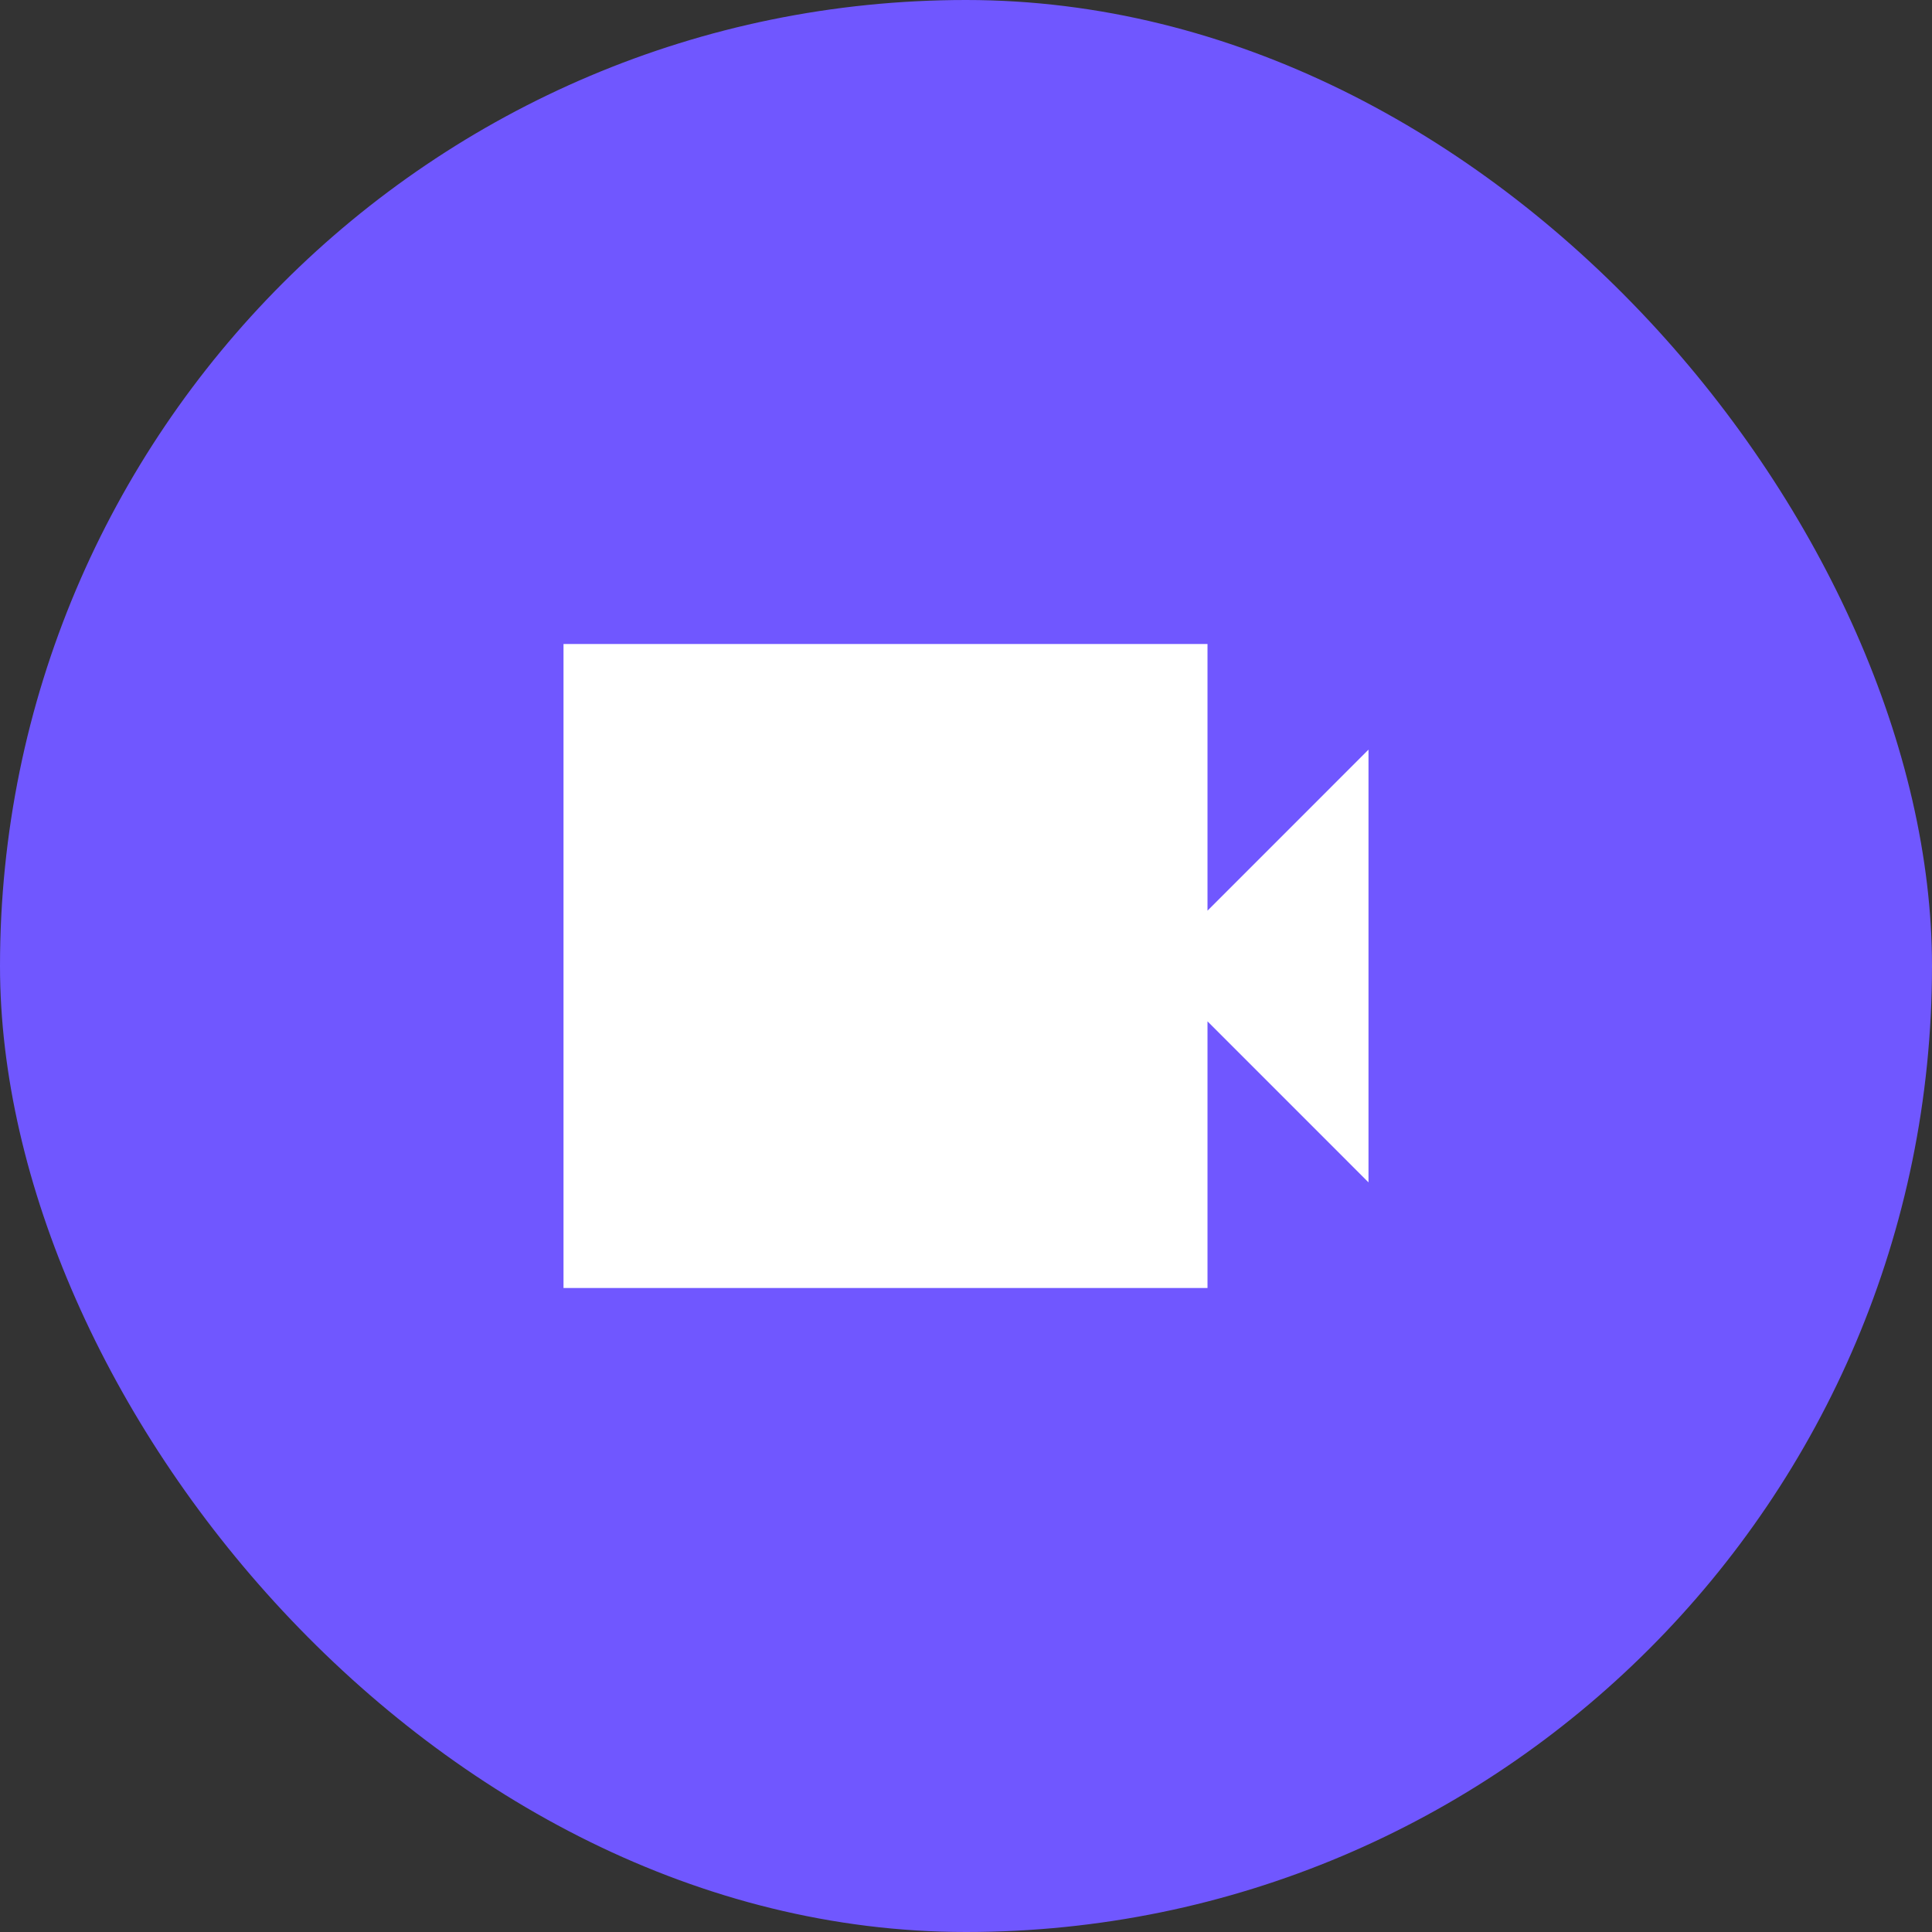
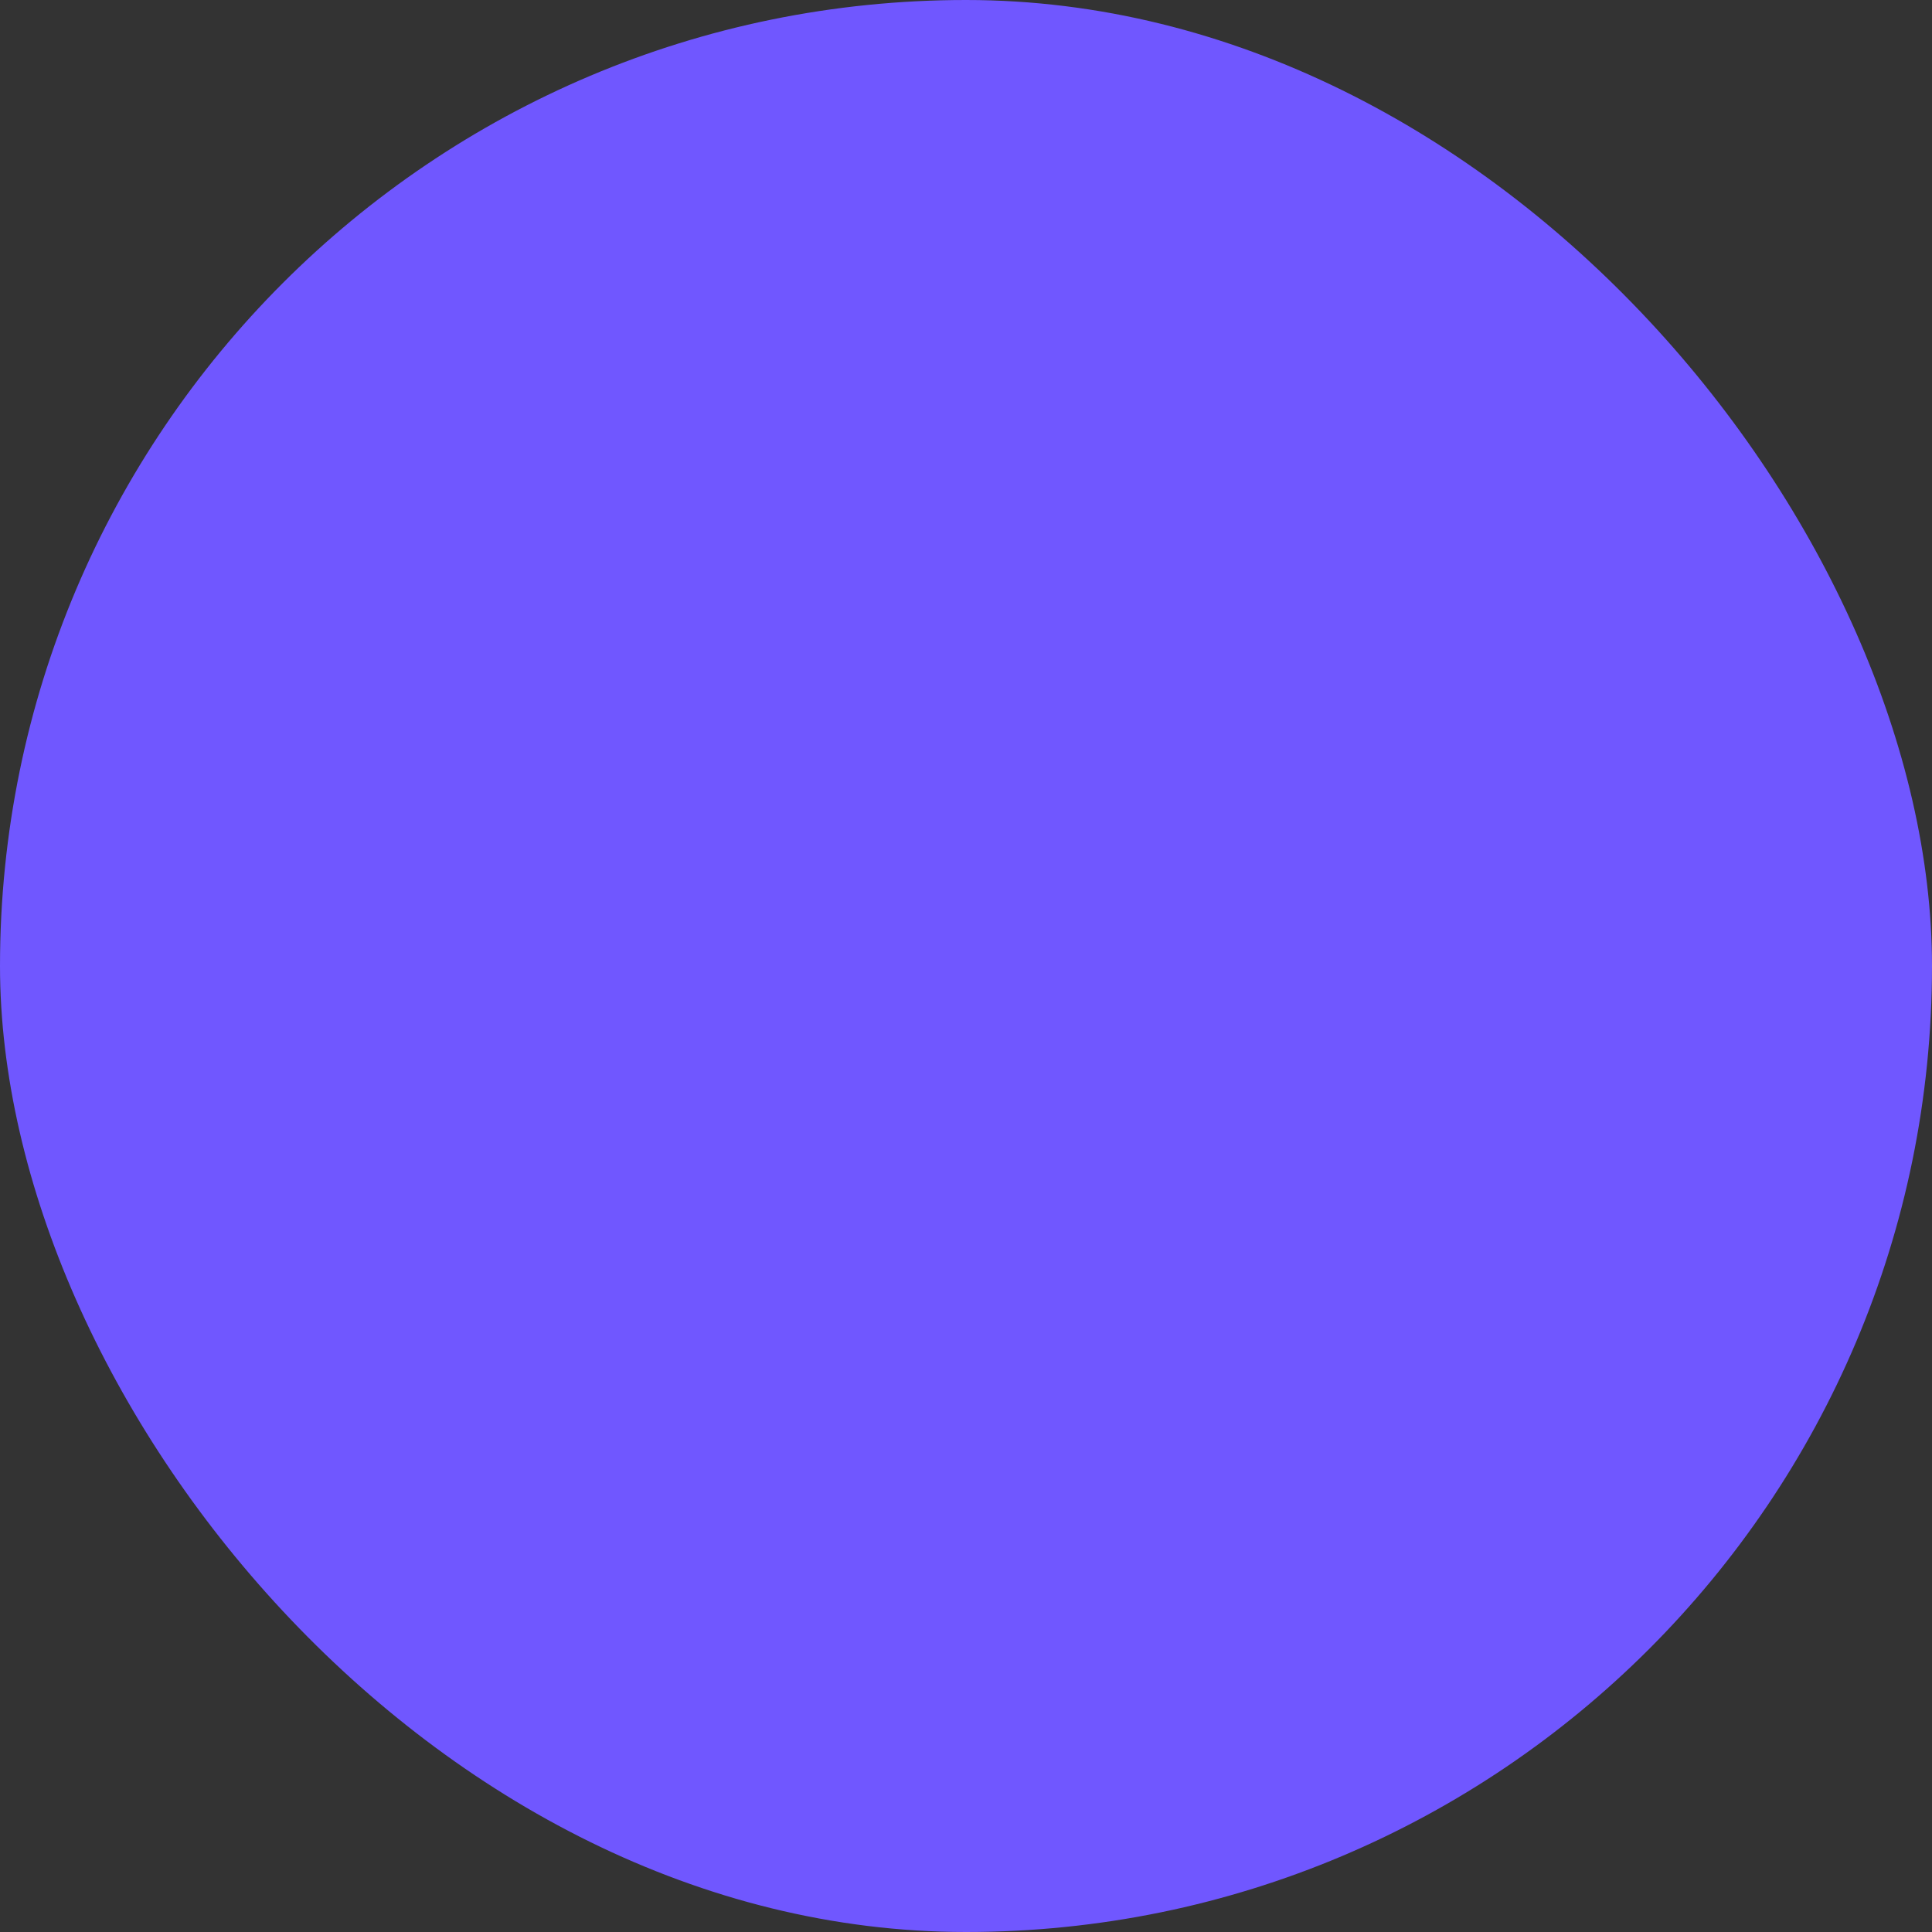
<svg xmlns="http://www.w3.org/2000/svg" width="64" height="64" viewBox="0 0 64 64" fill="none">
  <rect x="0" y="0" width="64" height="64" fill="#333333" stroke="none" />
  <rect width="64" height="64" rx="32" fill="#7057FF" />
-   <path d="M18.667 42.667V21.333H40V30.167L45.333 24.833V39.167L40 33.833V42.667H18.667Z" fill="white" />
</svg>